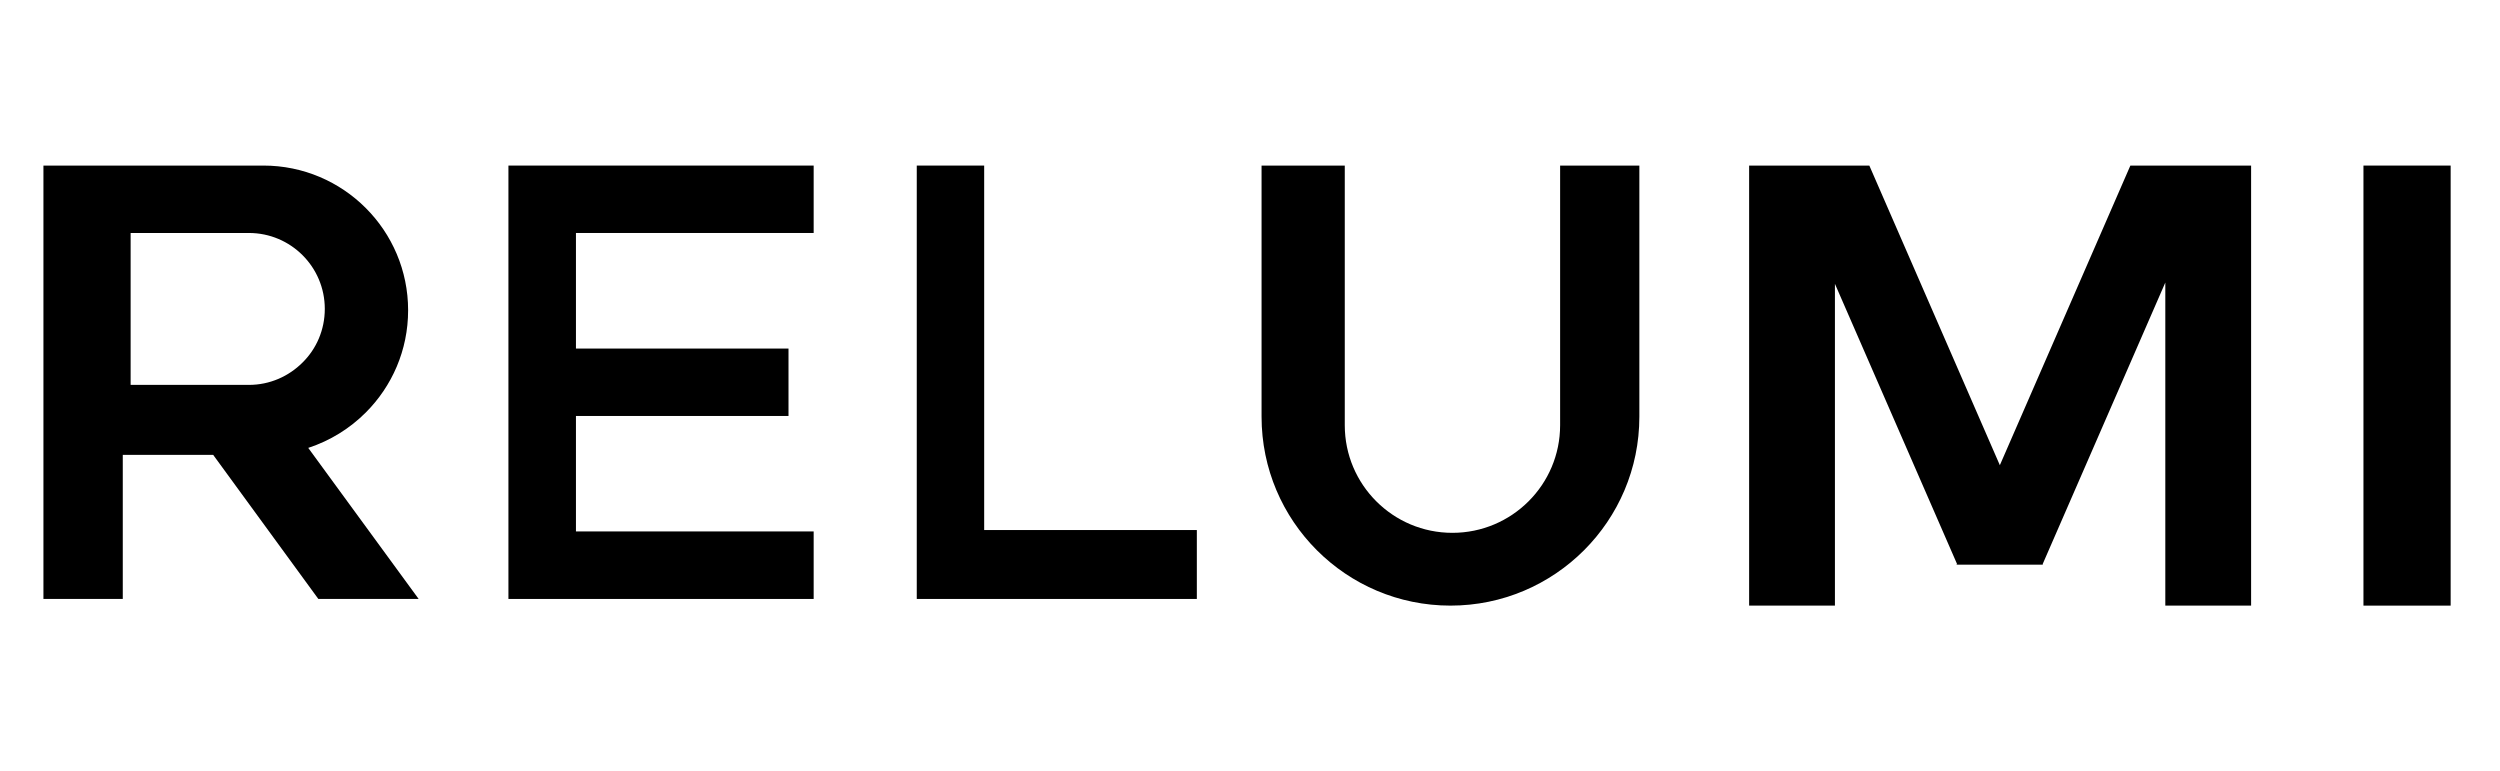
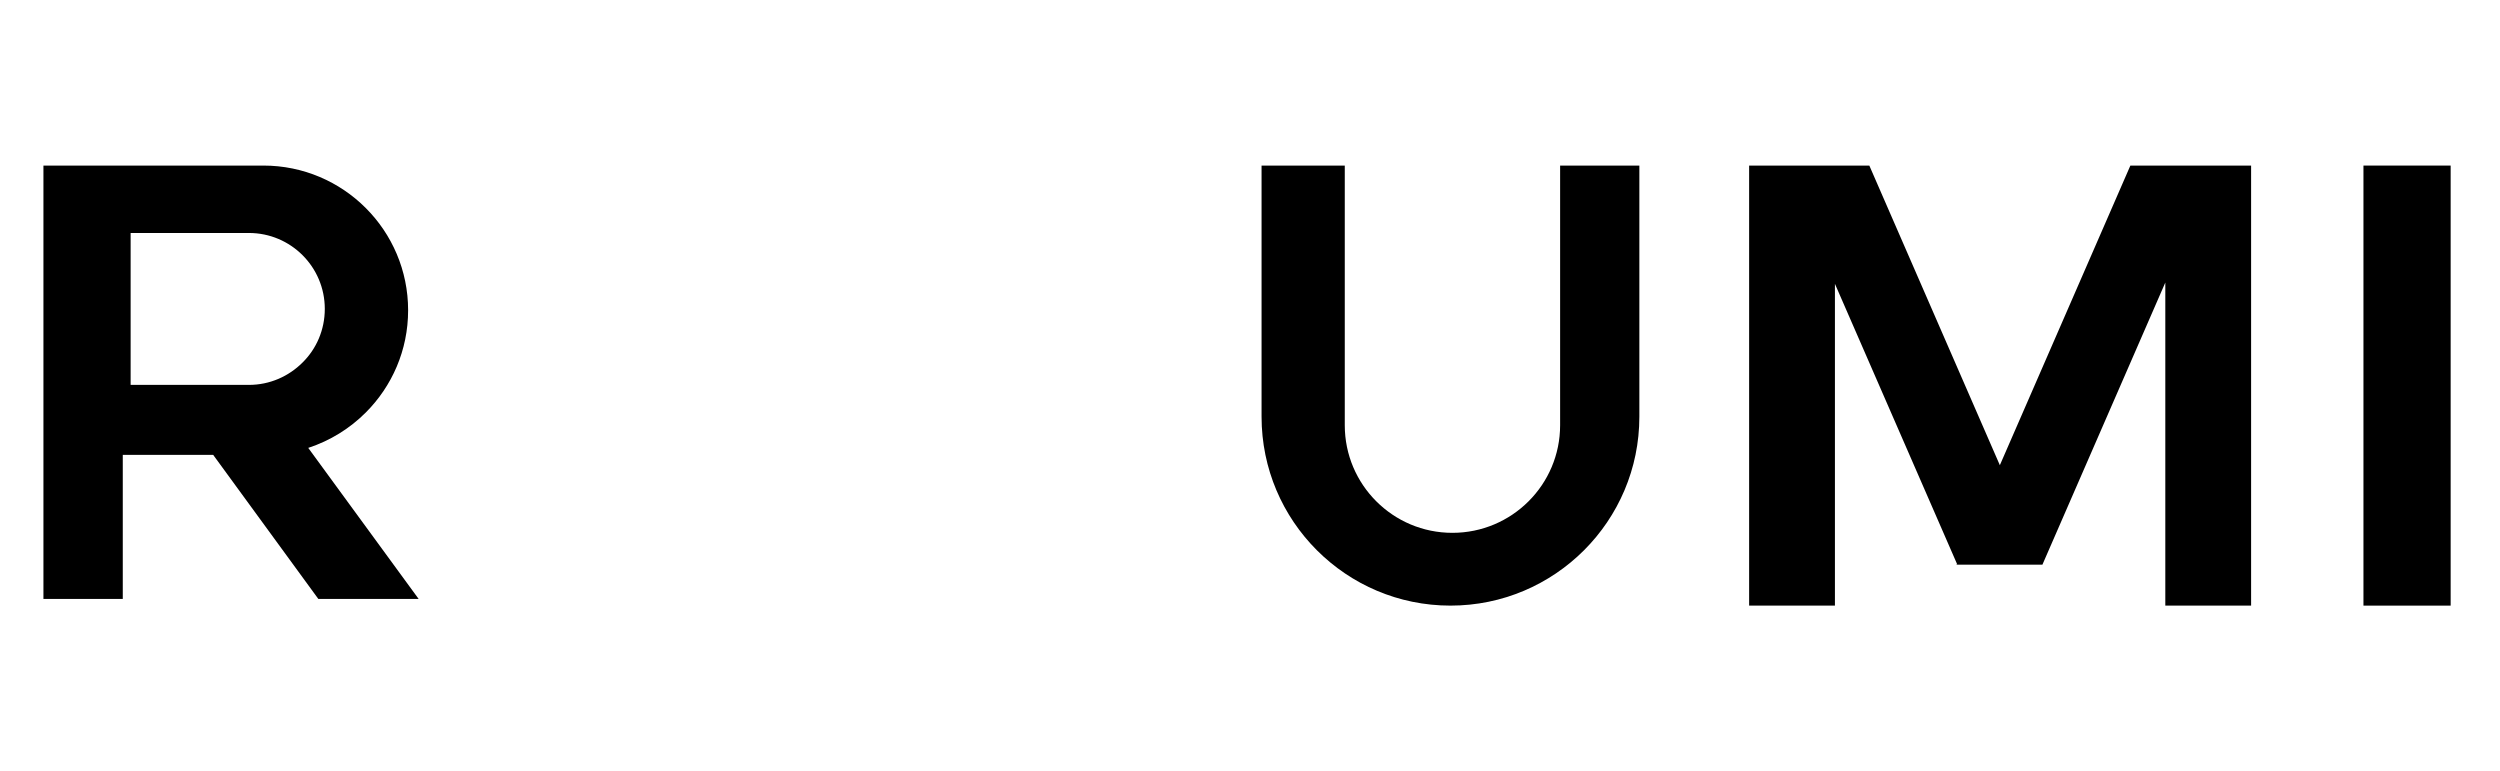
<svg xmlns="http://www.w3.org/2000/svg" viewBox="0 0 232.53 71.72" data-name="Camada 1" id="Camada_1">
  <path d="M28.67,41.66c2.04-.67,3.86-1.8,5.35-3.29,2.44-2.44,3.94-5.8,3.94-9.51,0-7.43-6.03-13.46-13.46-13.46H4.04v40.31h7.38v-13.4h8.41l9.78,13.4h9.33l-10.27-14.05ZM12.15,21.67h11c3.9,0,7.06,3.16,7.06,7.06,0,1.95-.78,3.72-2.07,4.99-1.28,1.28-3.04,2.08-4.99,2.08h-11v-14.13Z" />
-   <polygon points="53.57 21.67 53.57 32.42 73.34 32.42 73.34 38.69 53.57 38.69 53.57 49.43 75.68 49.43 75.68 55.71 47.29 55.71 47.29 15.4 75.68 15.4 75.68 21.67 53.57 21.67" />
-   <polygon points="111.32 49.3 111.32 55.71 85.27 55.71 85.27 15.4 91.54 15.4 91.54 49.3 111.32 49.3" />
  <path d="M152.48,15.4v23.36c0,9.7-7.87,17.57-17.57,17.57s-17.57-7.87-17.57-17.57V15.4h7.74v24.15c0,5.53,4.48,10.01,10.01,10.01s10.02-4.48,10.02-10.01V15.4h7.37Z" />
  <polygon points="209.38 15.4 209.38 56.33 201.4 56.33 201.4 26.28 190 52.45 189.97 52.52 182.04 52.52 182.02 52.44 170.67 26.4 170.67 56.33 162.69 56.33 162.69 15.4 173.87 15.4 186.01 43.27 198.15 15.4 209.38 15.4" />
-   <polygon points="190.02 52.52 189.97 52.52 190 52.45 190.02 52.52" />
  <polygon points="182.04 52.52 181.98 52.52 182.02 52.44 182.04 52.52" />
  <rect height="40.93" width="8.11" y="15.4" x="219.83" />
</svg>